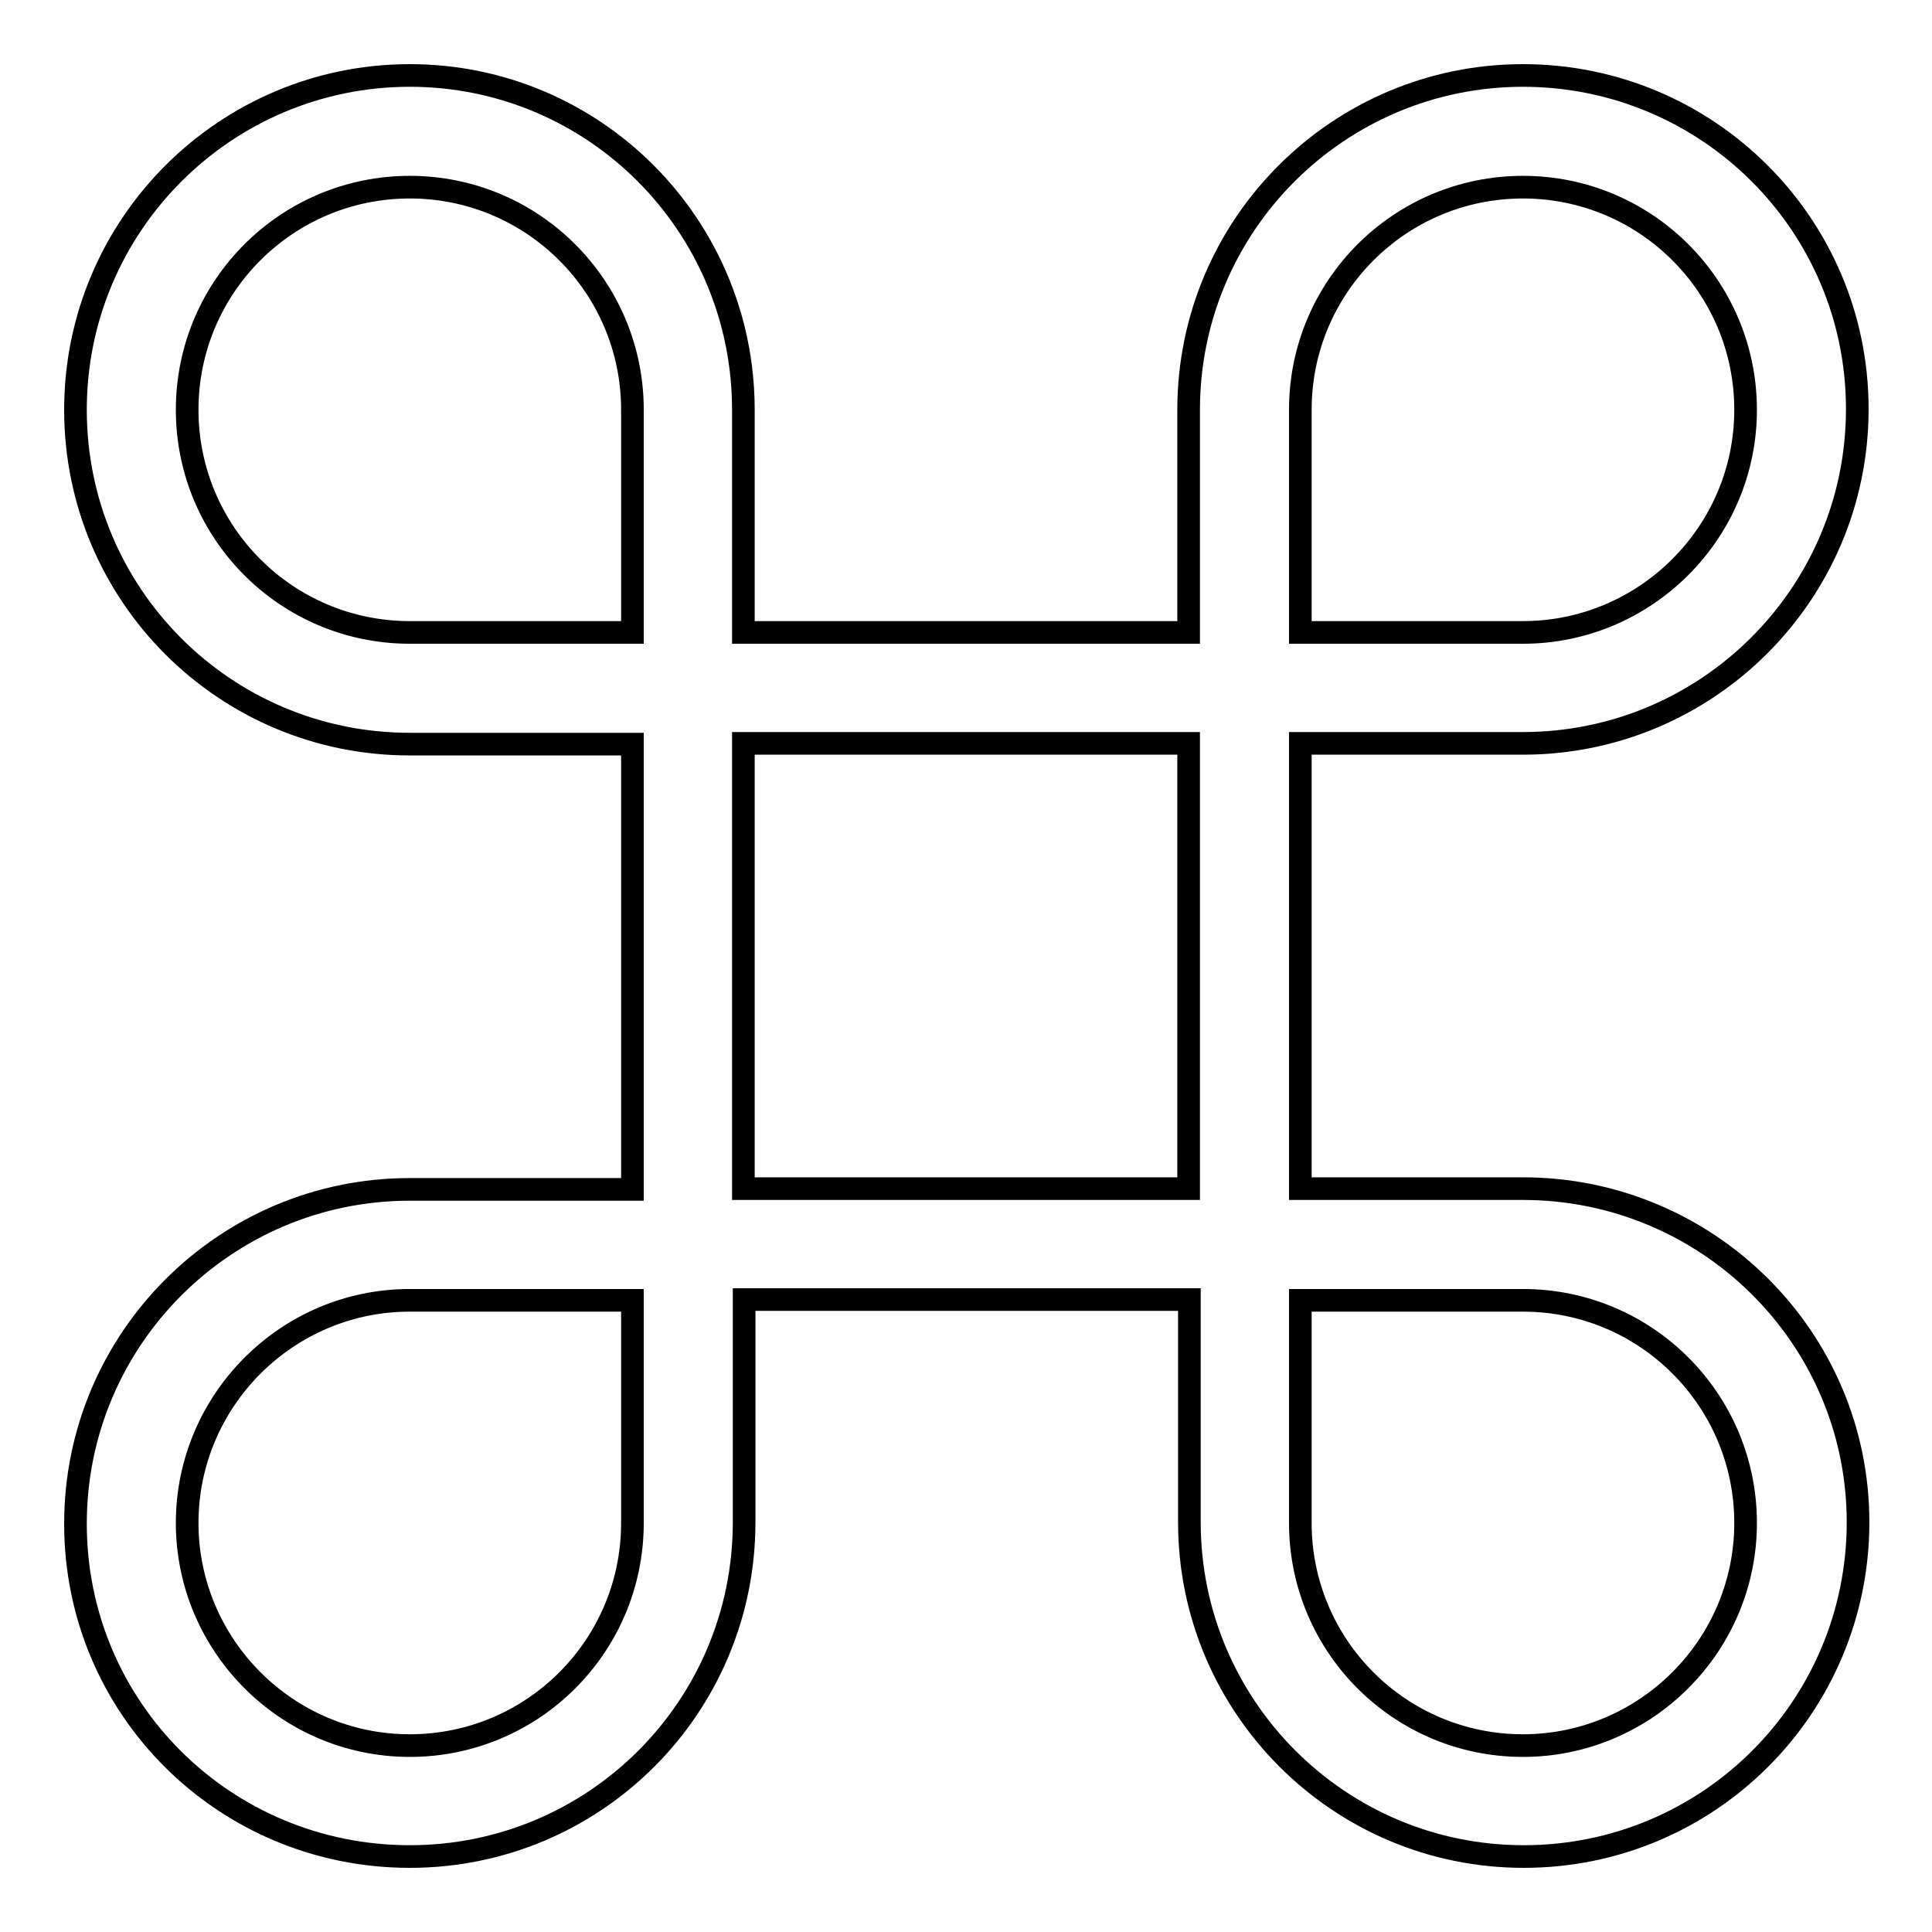
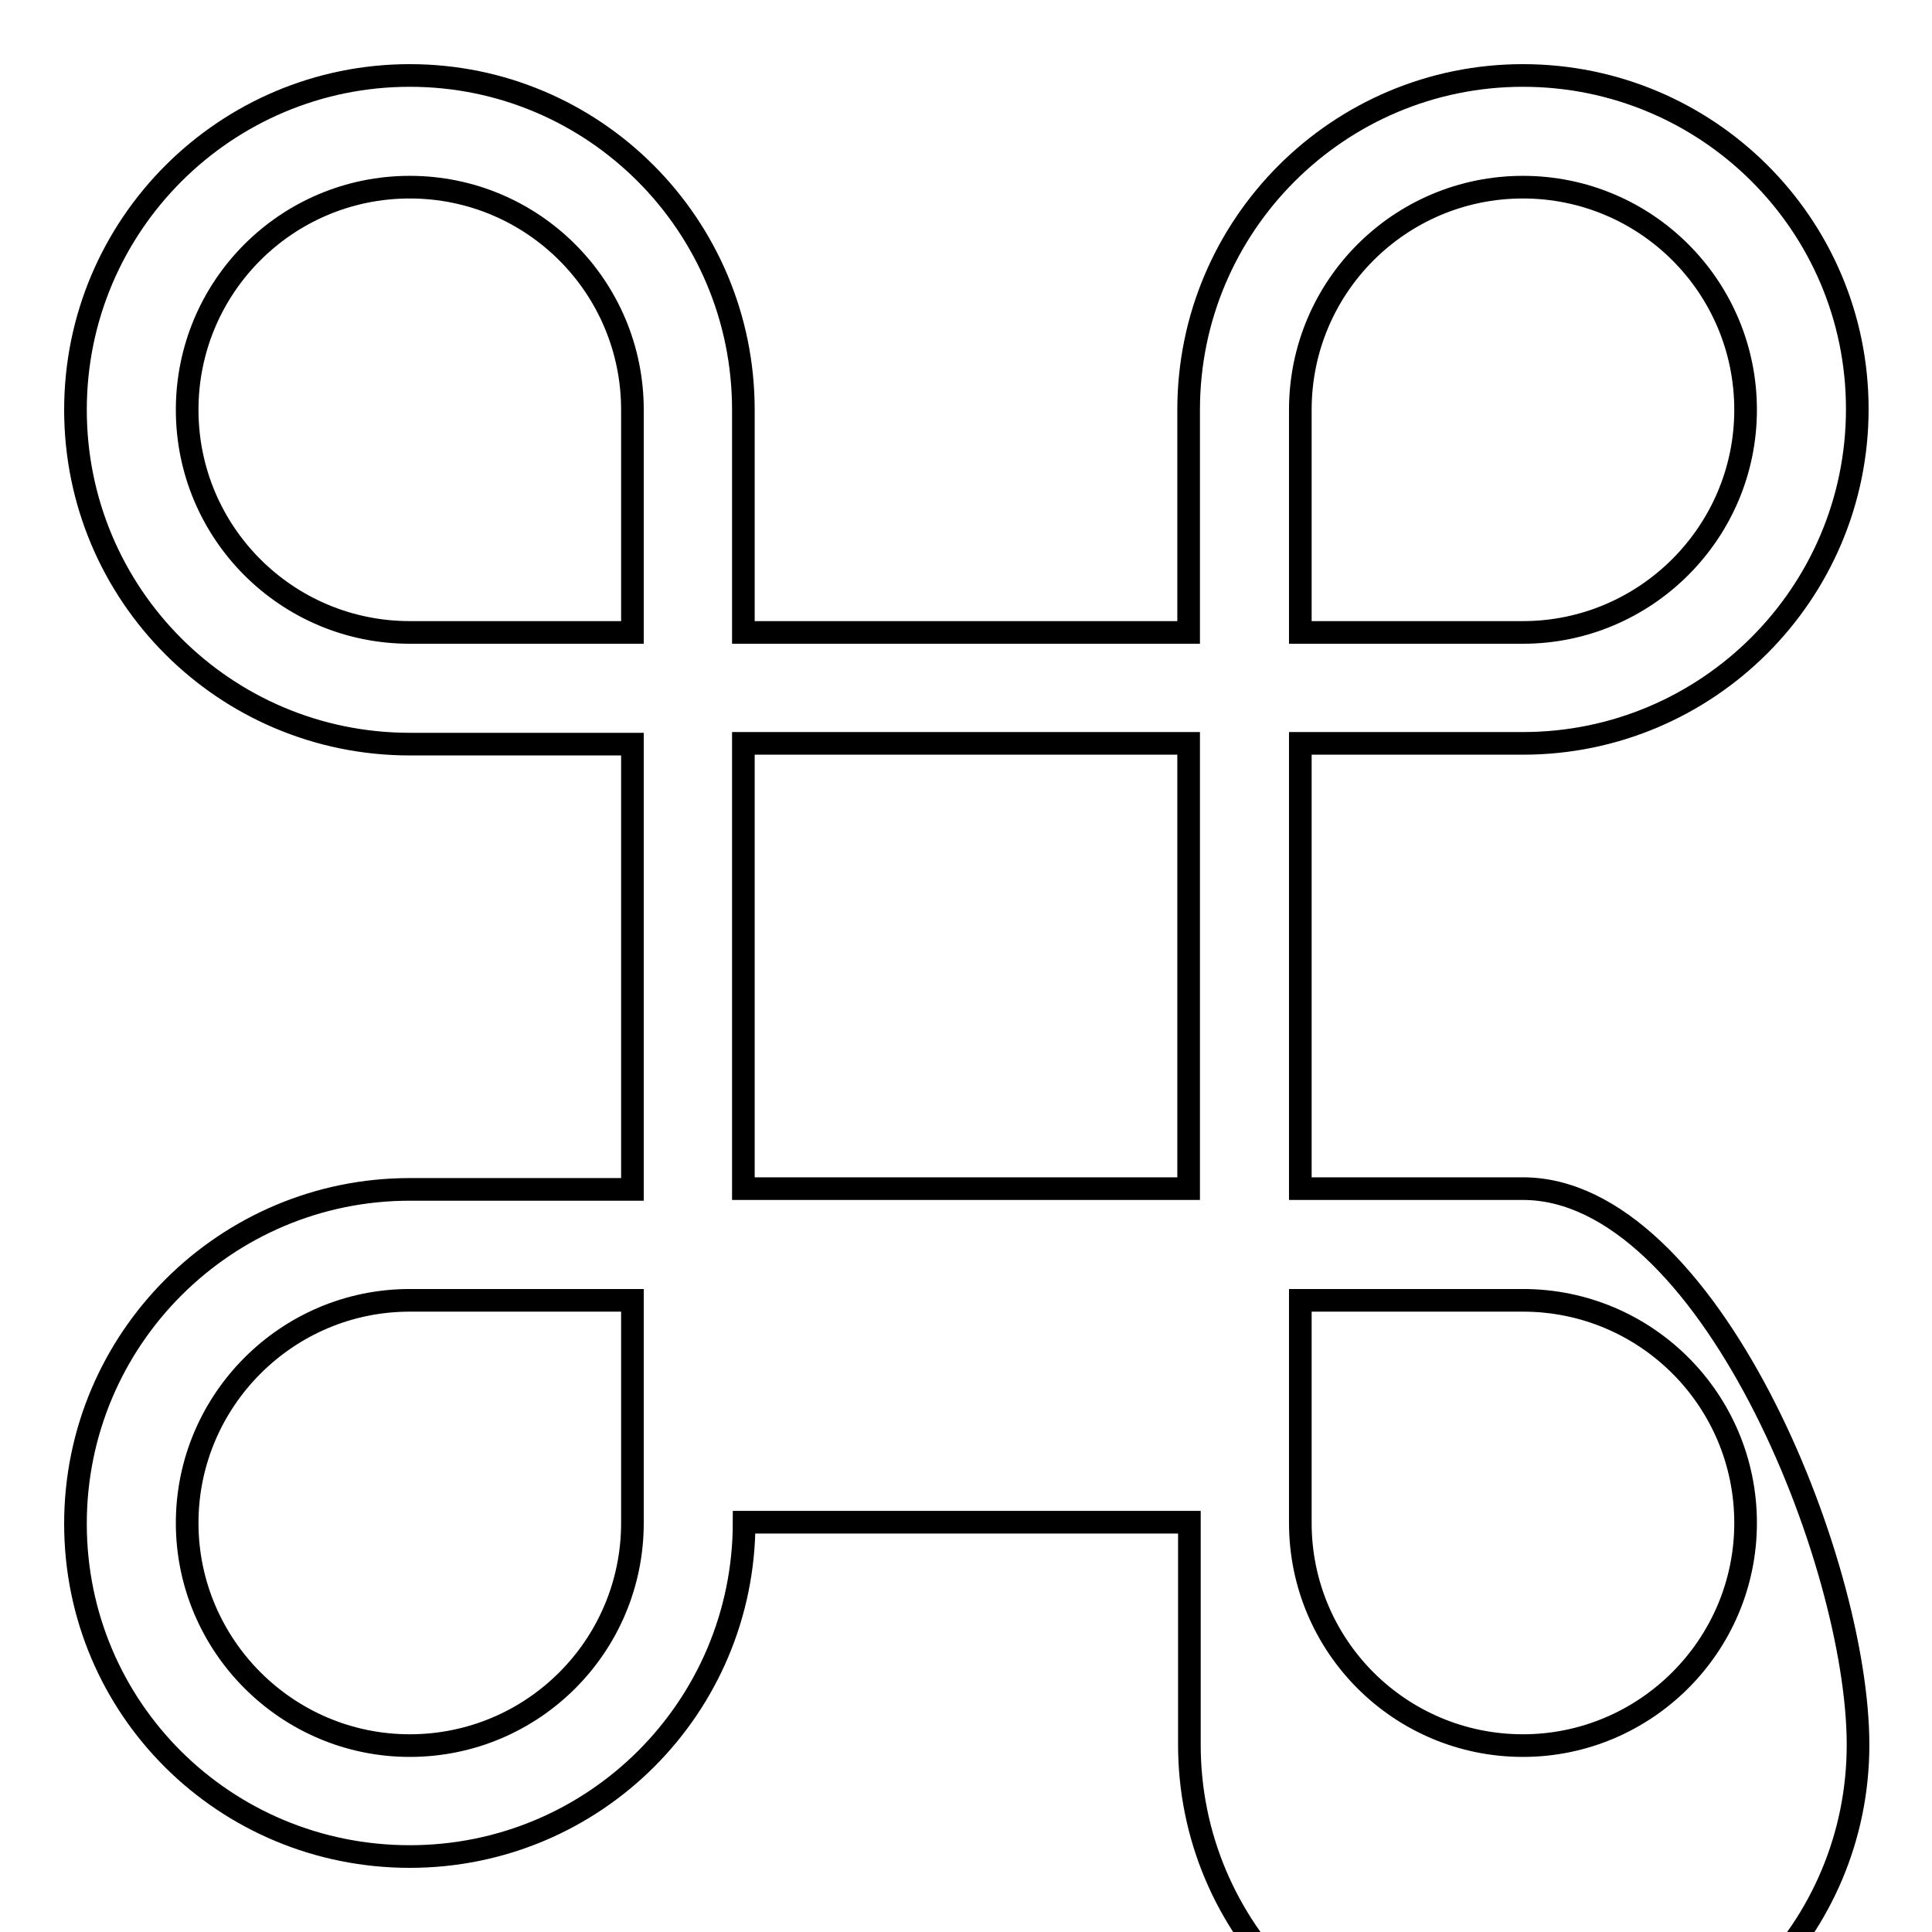
<svg xmlns="http://www.w3.org/2000/svg" version="1.1" x="0px" y="0px" viewBox="0 0 256 256" enable-background="new 0 0 256 256" xml:space="preserve">
  <g>
-     <path stroke-width="3" fill-opacity="0" stroke="#000000" d="M201.8,157.5h-29.5v-59h29.5c24.4,0,44.3-19.8,44.3-44.3S226.2,10,201.8,10s-44.3,19.8-44.3,44.3v29.5h-59 V54.3C98.5,29.8,78.7,10,54.3,10S10,29.8,10,54.3s19.8,44.3,44.3,44.3h29.5v59H54.3c-24.4,0-44.3,19.8-44.3,44.3S29.8,246,54.3,246 s44.3-19.8,44.3-44.3v-29.5h59v29.5c0,24.4,19.8,44.3,44.3,44.3s44.3-19.8,44.3-44.3S226.2,157.5,201.8,157.5z M172.3,54.3 c0-16.3,13.2-29.5,29.5-29.5s29.5,13.2,29.5,29.5S218,83.8,201.8,83.8h-29.5V54.3z M54.3,83.8c-16.3,0-29.5-13.2-29.5-29.5 S38,24.8,54.3,24.8S83.8,38,83.8,54.3v29.5H54.3z M83.8,201.8c0,16.3-13.2,29.5-29.5,29.5S24.8,218,24.8,201.8s13.2-29.5,29.5-29.5 h29.5V201.8z M98.5,98.5h59v59h-59V98.5z M201.8,231.3c-16.3,0-29.5-13.2-29.5-29.5v-29.5h29.5c16.3,0,29.5,13.2,29.5,29.5 S218,231.3,201.8,231.3z" />
+     <path stroke-width="3" fill-opacity="0" stroke="#000000" d="M201.8,157.5h-29.5v-59h29.5c24.4,0,44.3-19.8,44.3-44.3S226.2,10,201.8,10s-44.3,19.8-44.3,44.3v29.5h-59 V54.3C98.5,29.8,78.7,10,54.3,10S10,29.8,10,54.3s19.8,44.3,44.3,44.3h29.5v59H54.3c-24.4,0-44.3,19.8-44.3,44.3S29.8,246,54.3,246 s44.3-19.8,44.3-44.3h59v29.5c0,24.4,19.8,44.3,44.3,44.3s44.3-19.8,44.3-44.3S226.2,157.5,201.8,157.5z M172.3,54.3 c0-16.3,13.2-29.5,29.5-29.5s29.5,13.2,29.5,29.5S218,83.8,201.8,83.8h-29.5V54.3z M54.3,83.8c-16.3,0-29.5-13.2-29.5-29.5 S38,24.8,54.3,24.8S83.8,38,83.8,54.3v29.5H54.3z M83.8,201.8c0,16.3-13.2,29.5-29.5,29.5S24.8,218,24.8,201.8s13.2-29.5,29.5-29.5 h29.5V201.8z M98.5,98.5h59v59h-59V98.5z M201.8,231.3c-16.3,0-29.5-13.2-29.5-29.5v-29.5h29.5c16.3,0,29.5,13.2,29.5,29.5 S218,231.3,201.8,231.3z" />
  </g>
</svg>